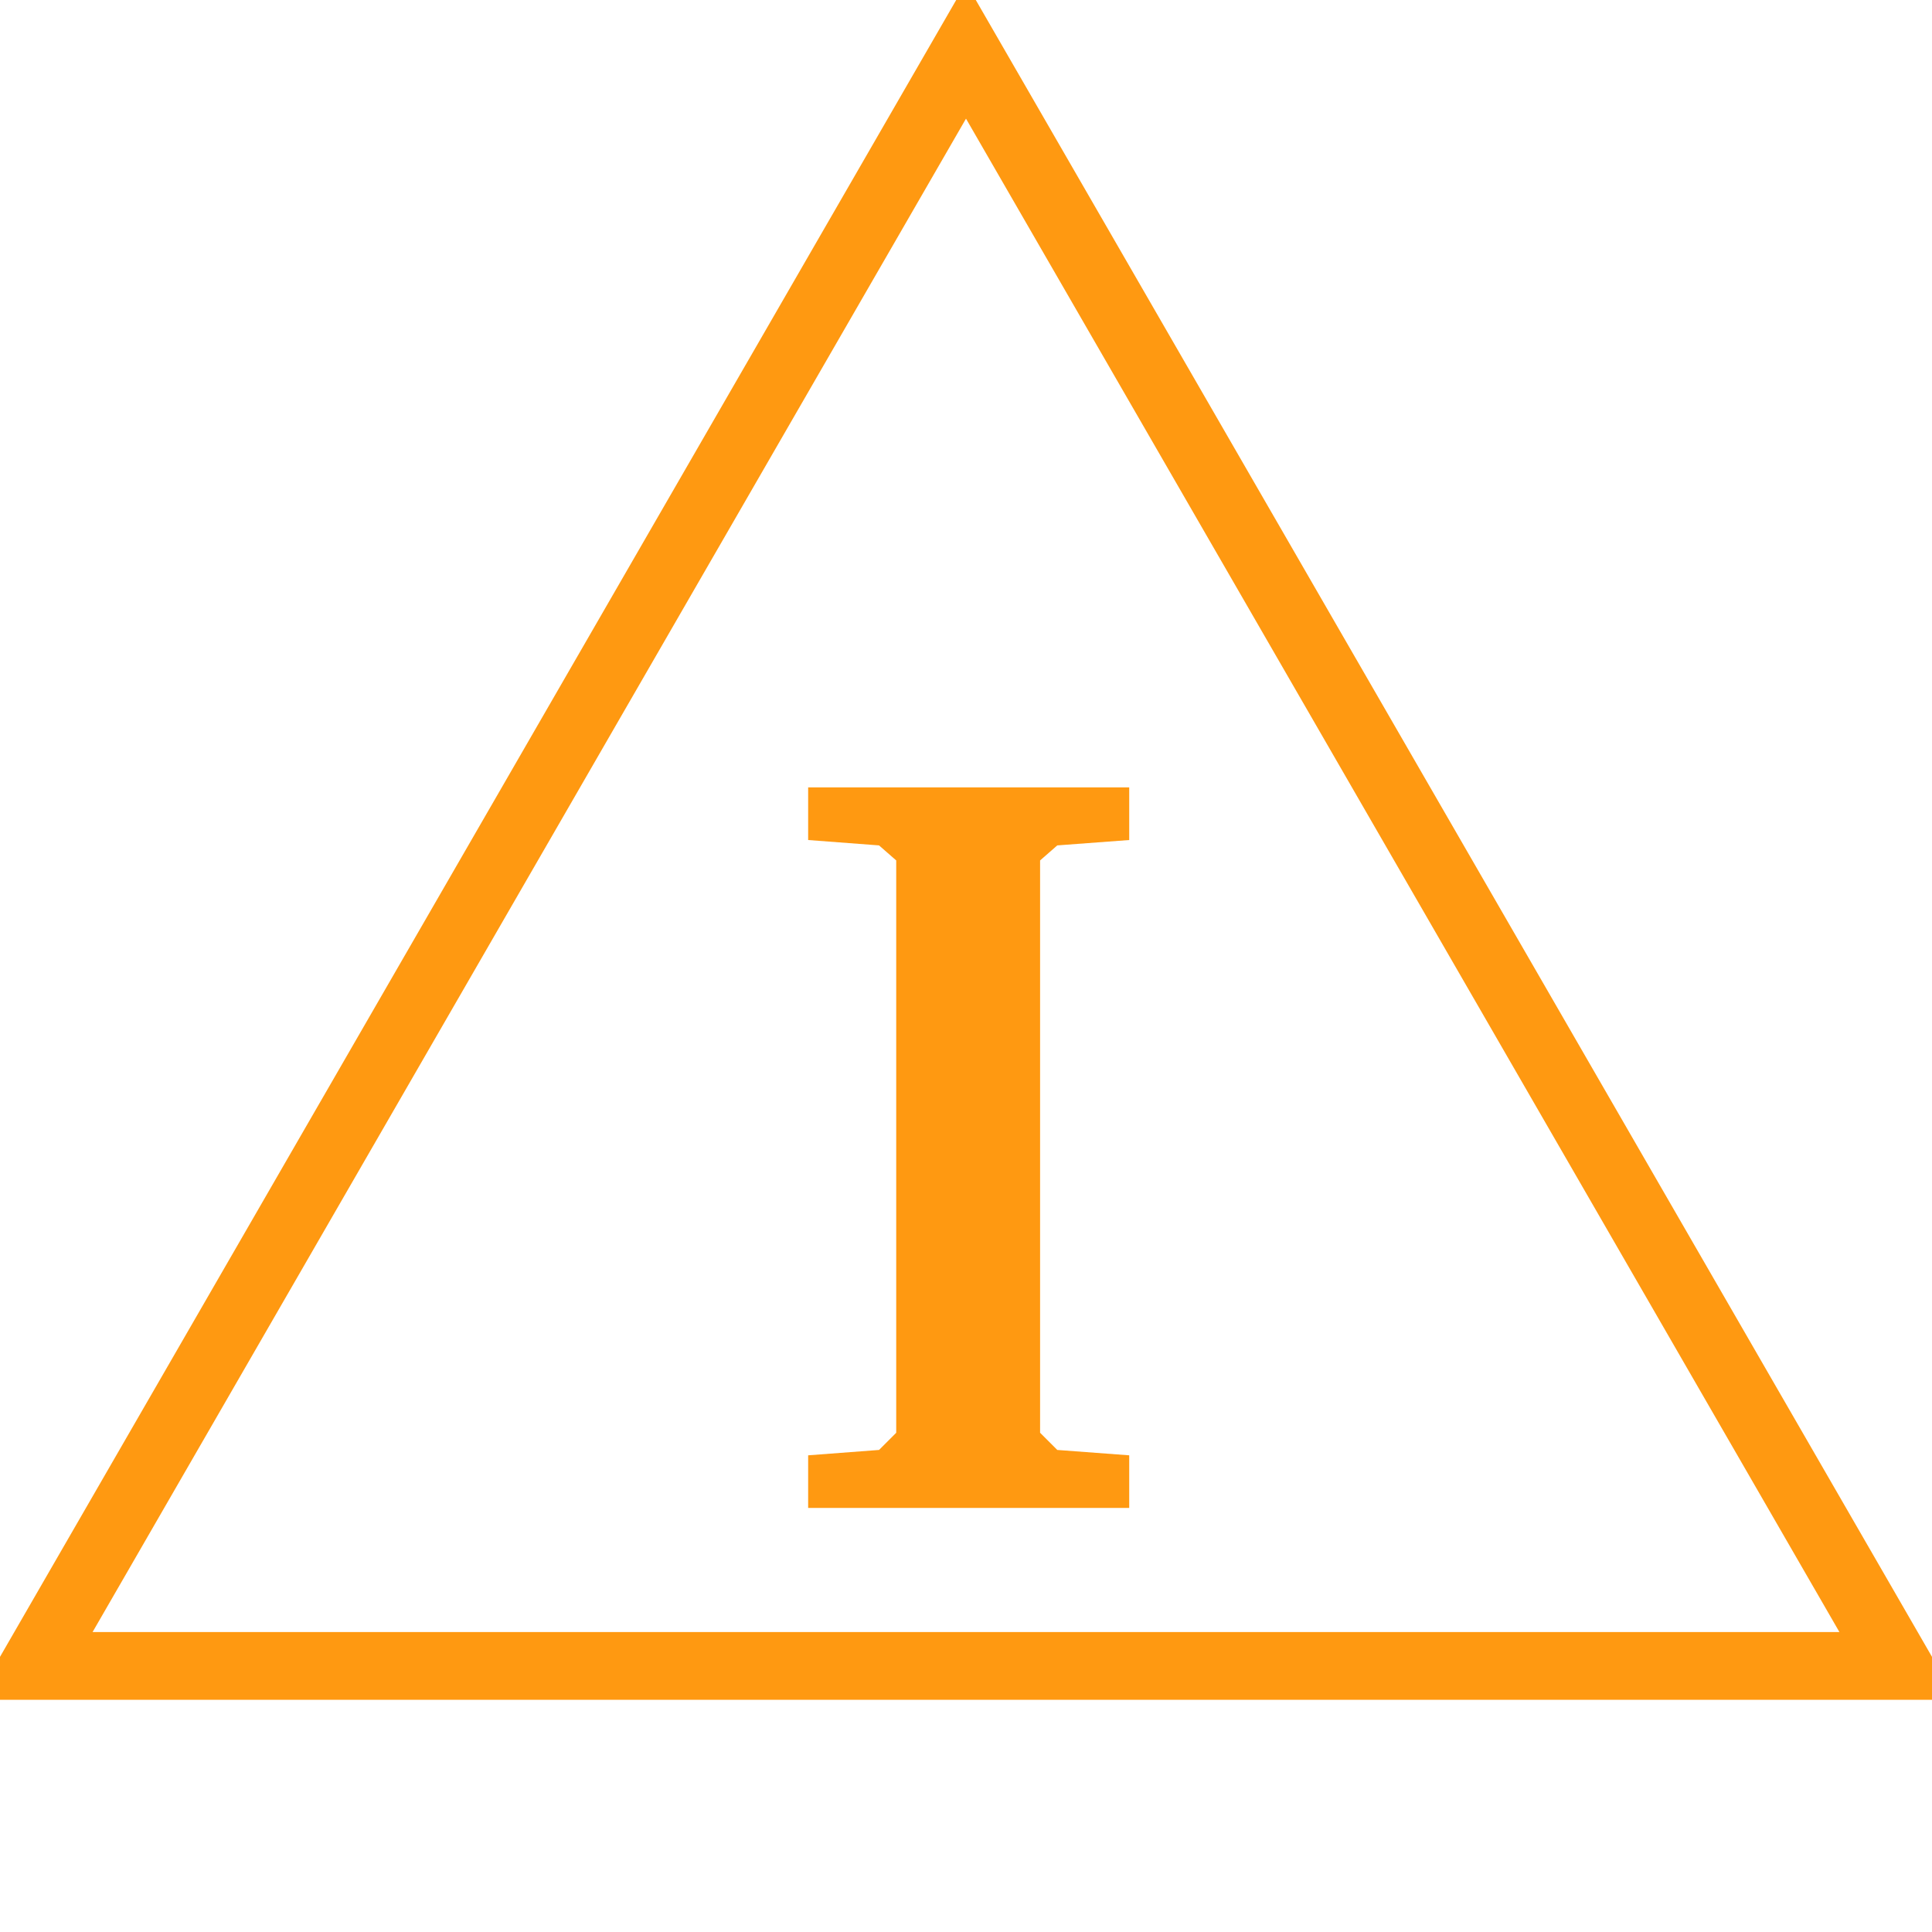
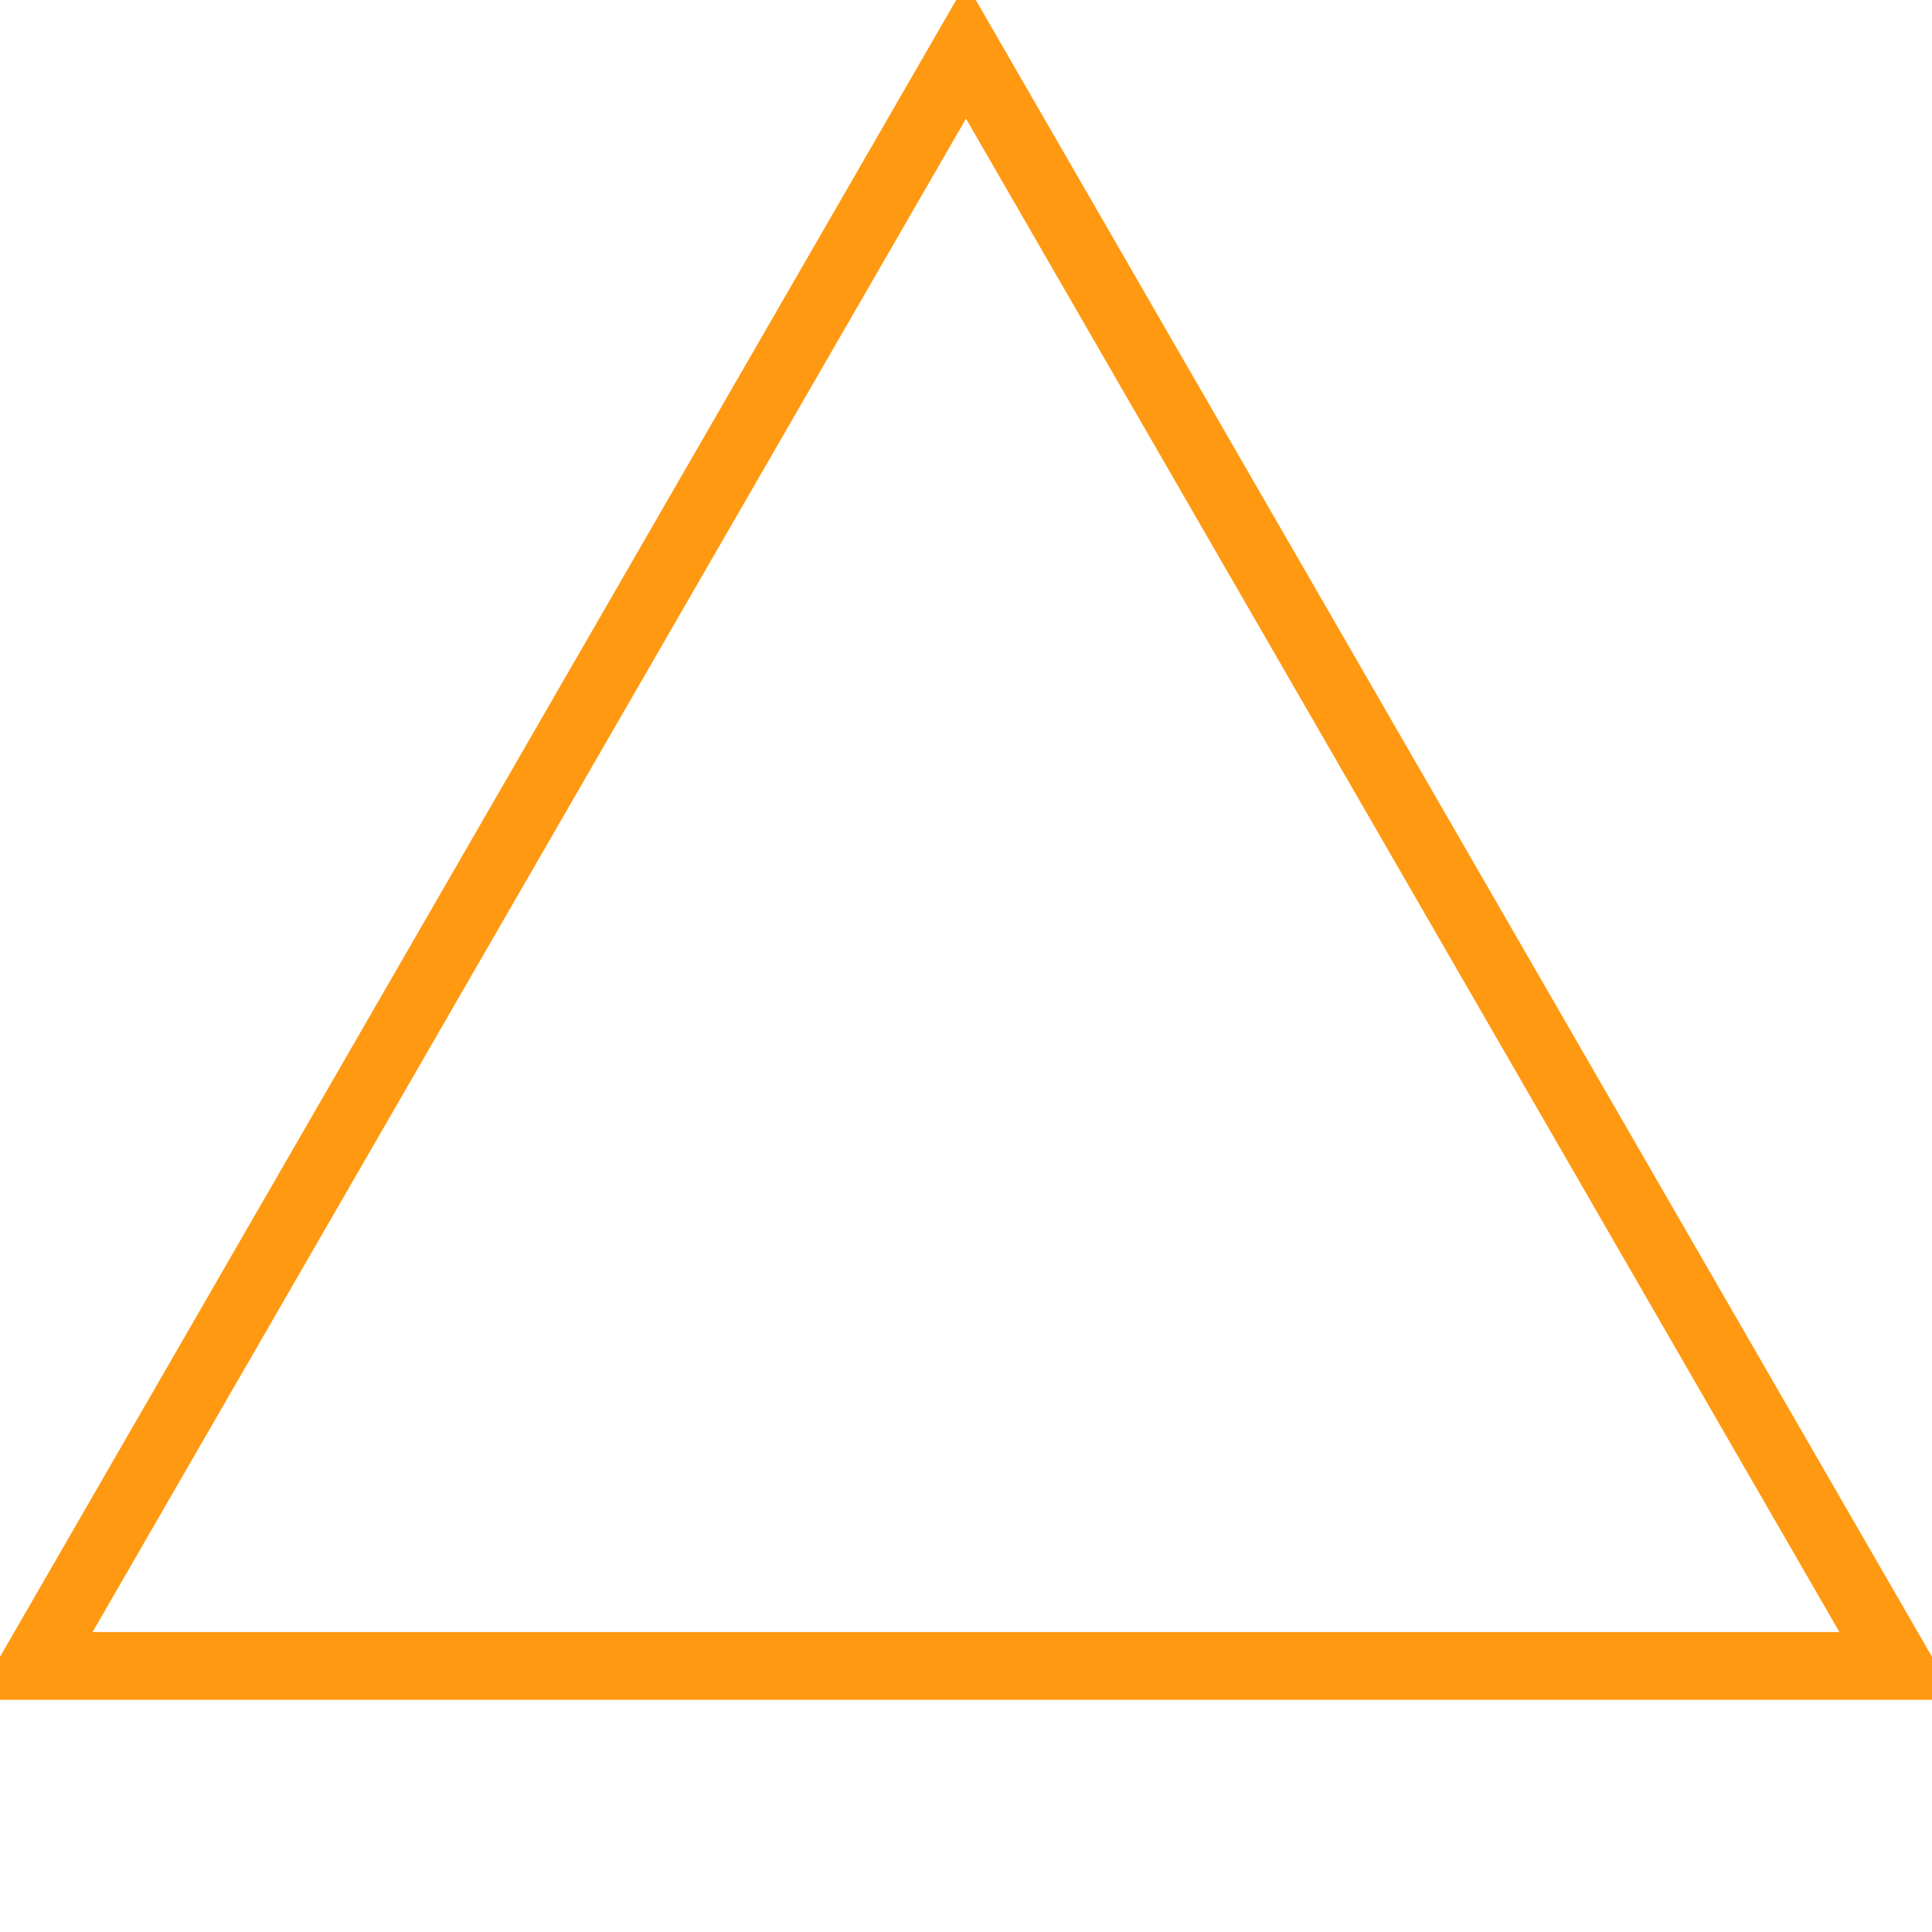
<svg xmlns="http://www.w3.org/2000/svg" id="todo1" class="todo2" version="1.1" x="0" y="0" width="70" height="70" viewBox="-7 -7 114 114">
  <path d="M 50,-4 l-55,95.3 l110,0 z" stroke="#f91" stroke-width="4" fill="none" />
-   <path style="fill: #f91" d="M40.686,78.873l4.182-0.317l1.014-1.014l0-33.771l-1.014-0.887l-4.182-0.317l0-3.105l18.945,0l0,3.105l-4.245,0.317l-1.014,0.887l0,33.771l1.014,1.014l4.245,0.317l0,3.105l-18.945,0l0-3.105z" />
  <g />
</svg>